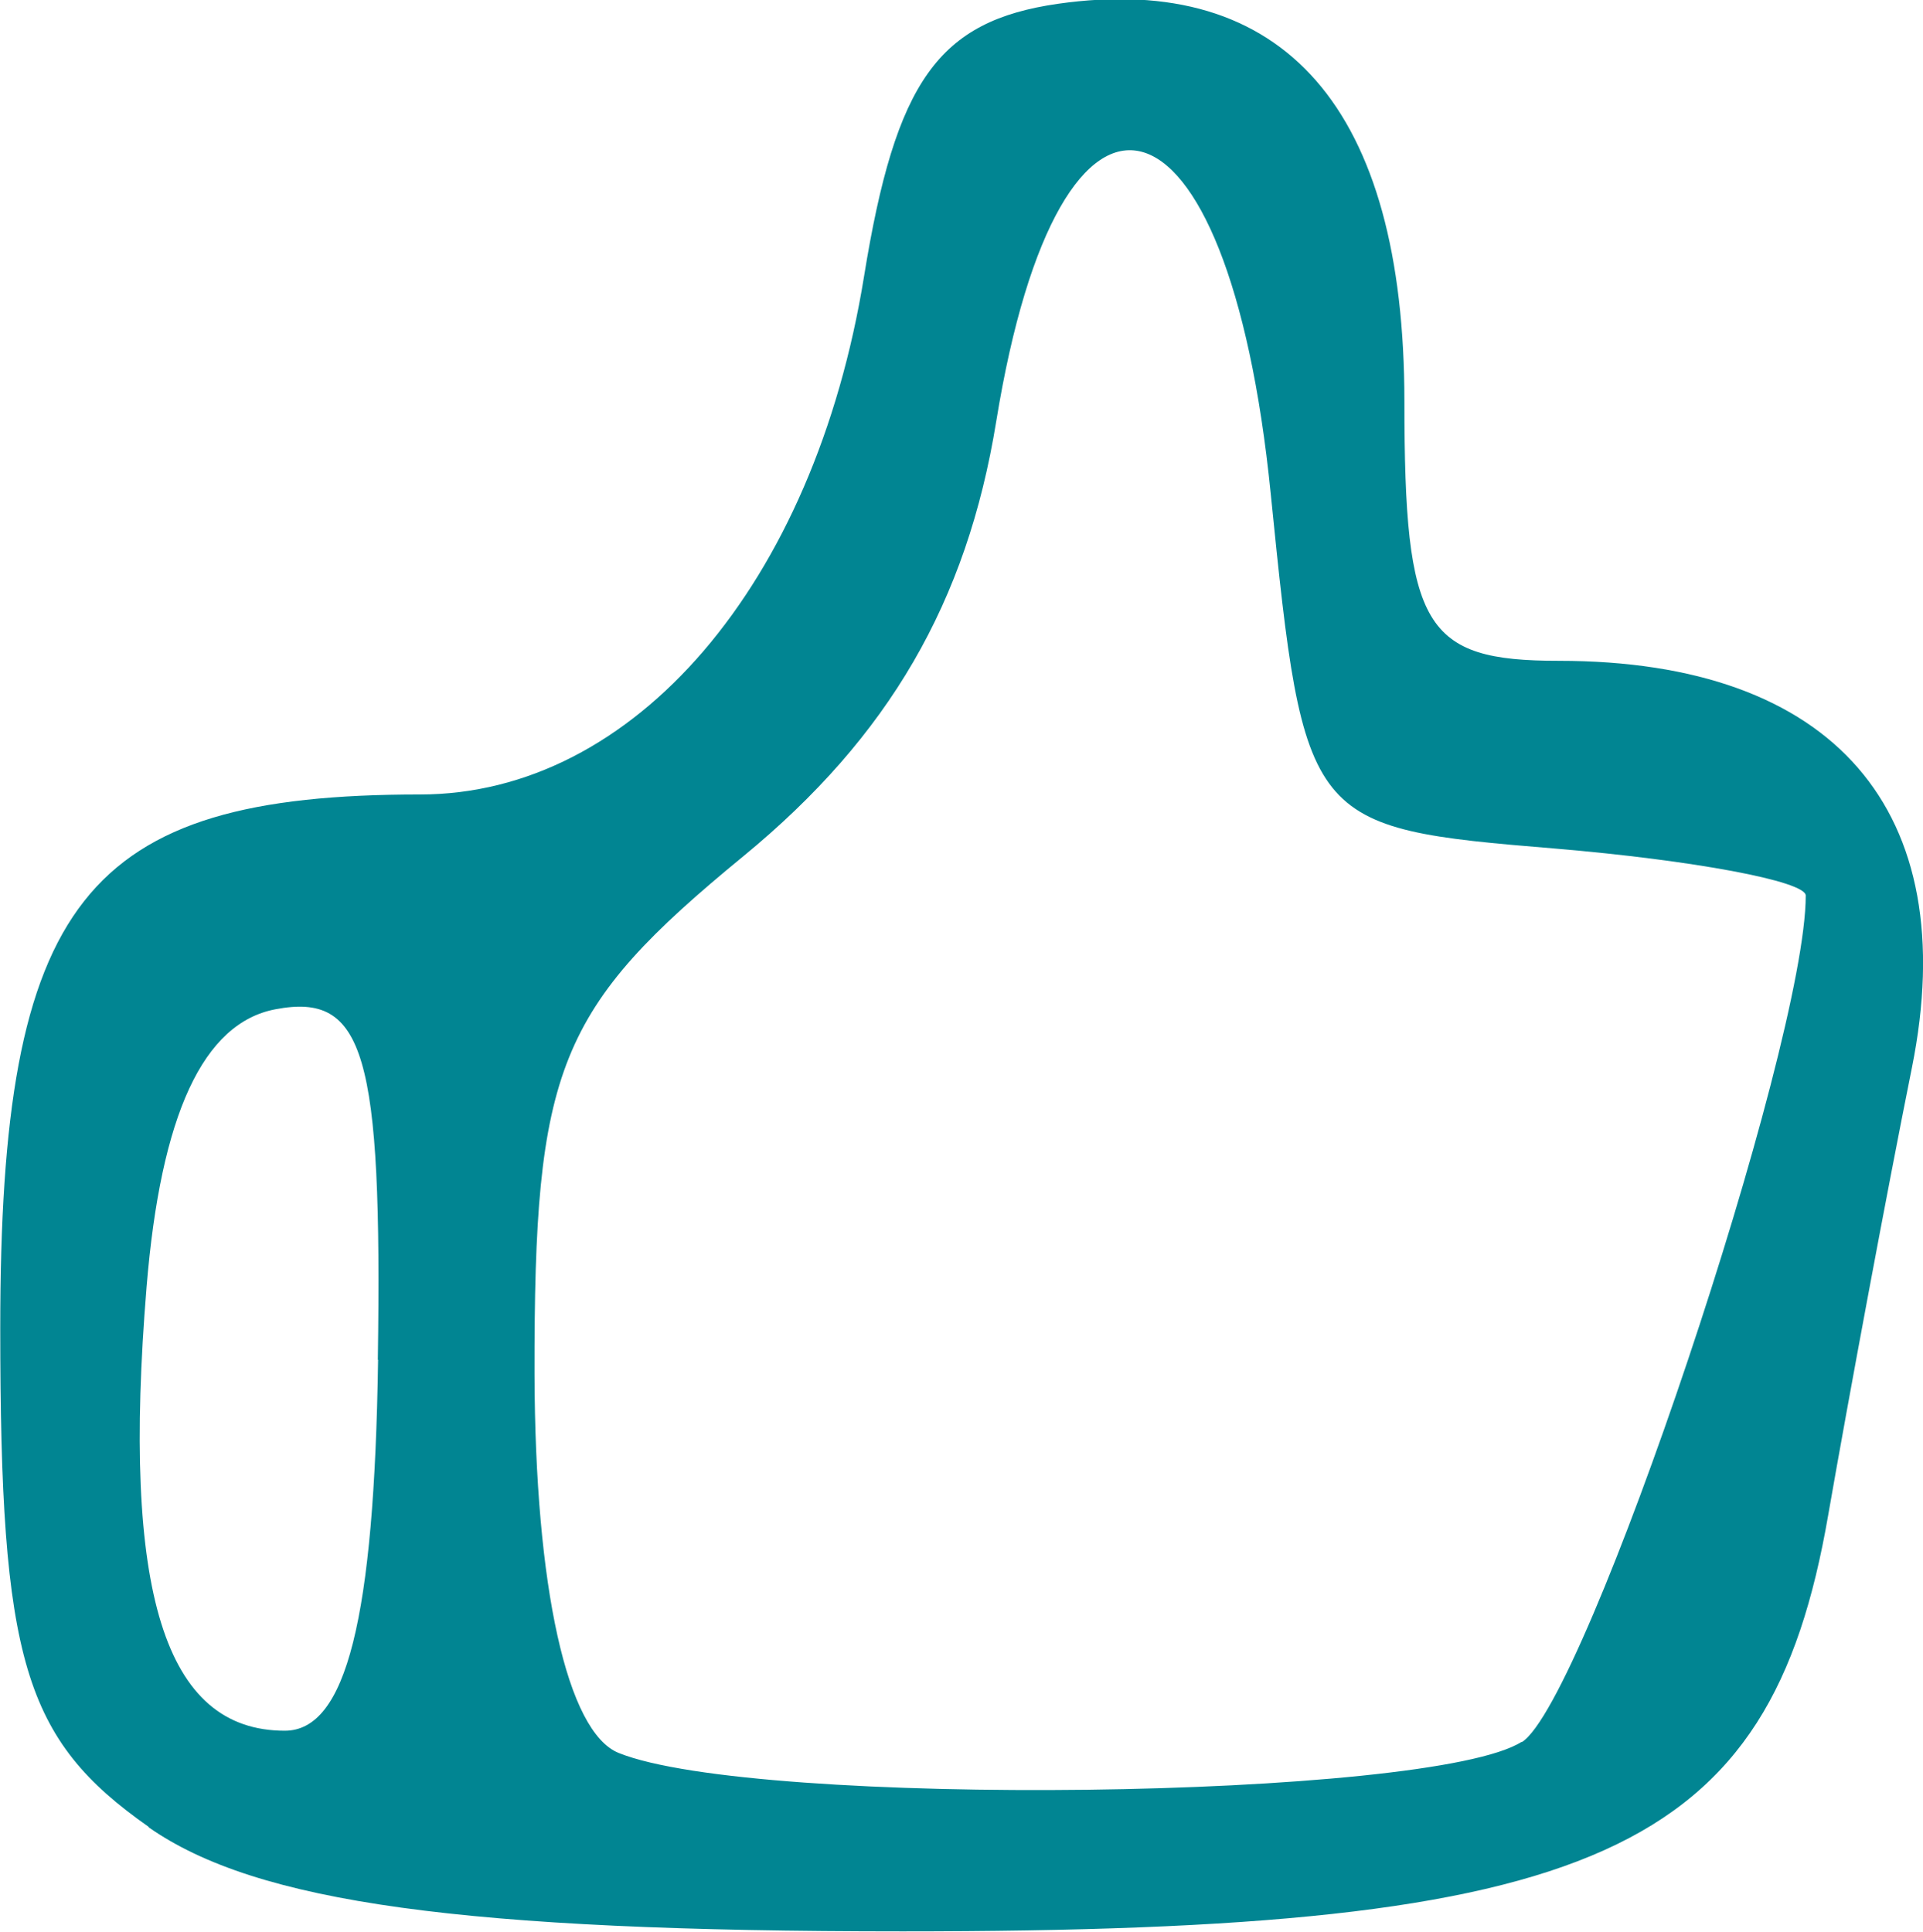
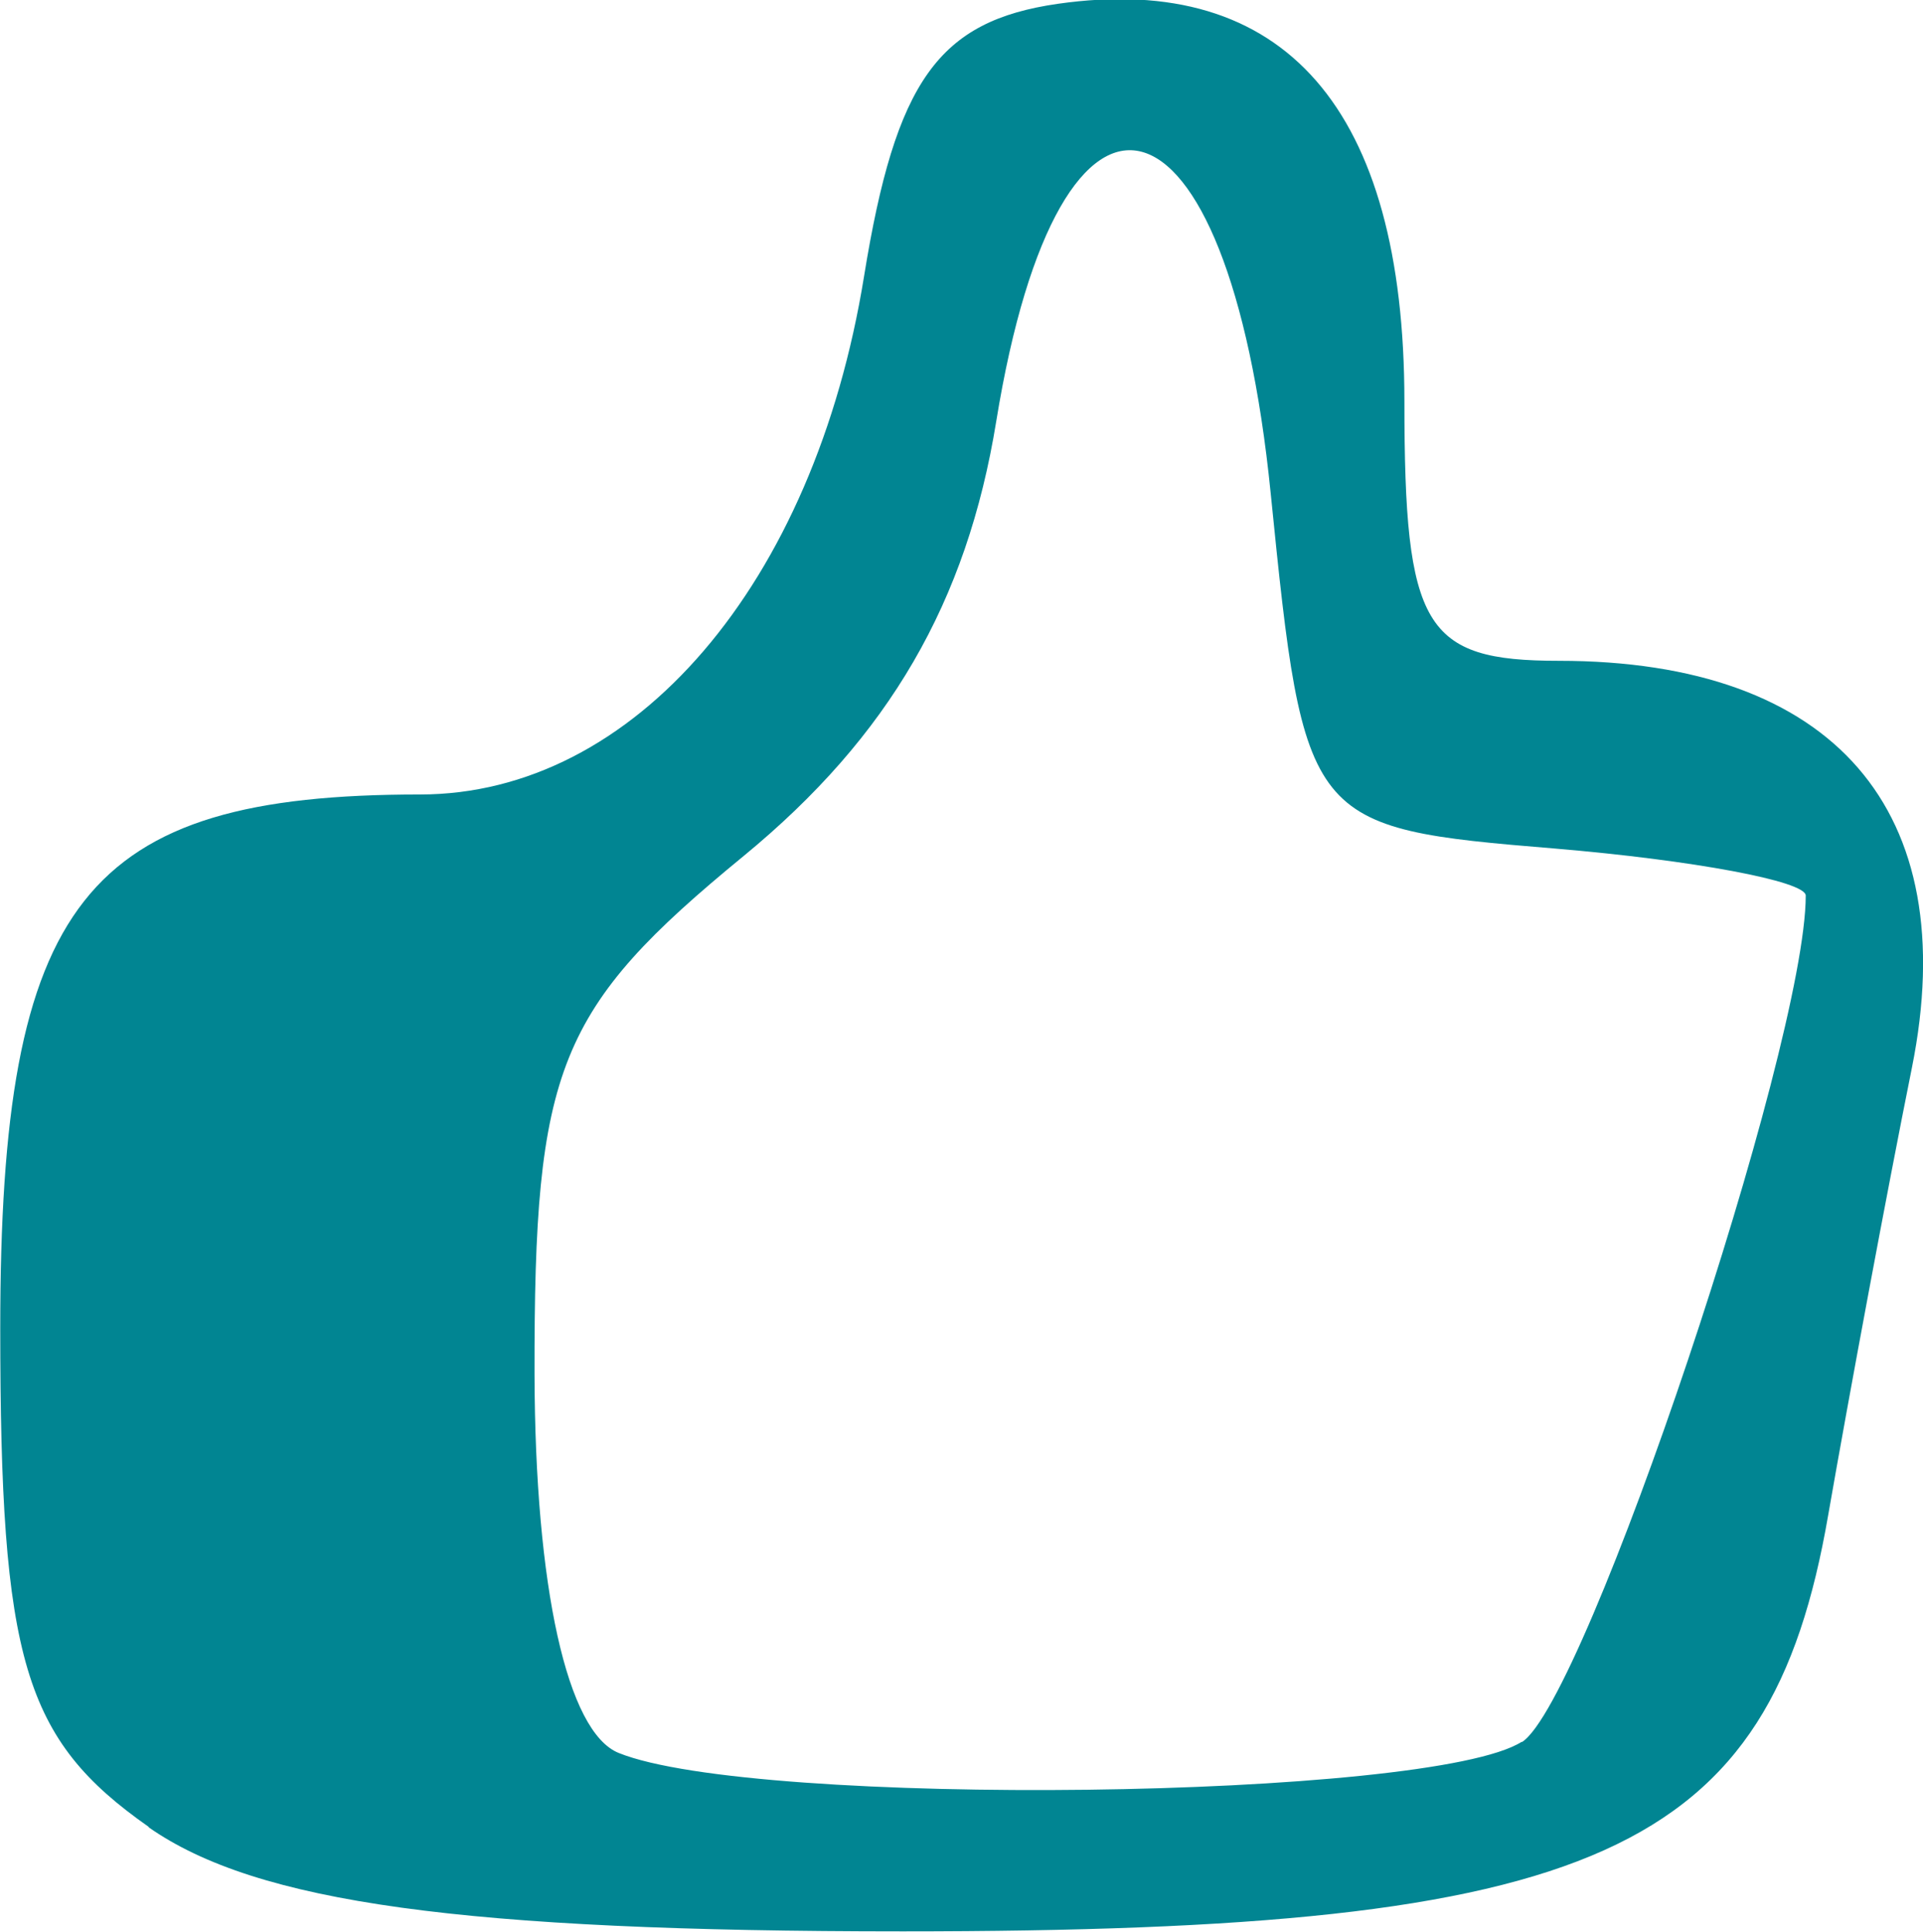
<svg xmlns="http://www.w3.org/2000/svg" width="7.609mm" height="7.645mm" version="1.1" viewBox="0 0 7.609 7.645">
  <g transform="translate(-37.177 -129.41)">
-     <path d="m37.766 136.64c-0.495-0.347-0.588-0.66-0.588-1.975 0-1.69 0.332-2.111 1.661-2.111 0.847 0 1.56-0.832 1.757-2.051 0.125-0.773 0.294-1.01 0.767-1.078 0.897-0.128 1.371 0.416 1.371 1.574 0 0.895 0.078 1.026 0.611 1.026 1.088 0 1.602 0.592 1.397 1.611-0.1 0.497-0.248 1.293-0.331 1.769-0.231 1.341-0.913 1.648-3.662 1.648-1.74 0-2.557-0.113-2.984-0.412zm5.433-0.336c0.254-0.161 1.123-2.753 1.123-3.35 0-0.057-0.446-0.14-0.992-0.186-0.983-0.081-0.993-0.095-1.125-1.405-0.167-1.668-0.833-1.843-1.086-0.286-0.116 0.716-0.425 1.248-0.999 1.72-0.737 0.605-0.83 0.837-0.828 2.05 0.002 0.844 0.129 1.418 0.333 1.5 0.539 0.218 3.213 0.185 3.573-0.044zm-4.527-1.513c0.018-1.214-0.053-1.454-0.405-1.387-0.286 0.054-0.454 0.417-0.51 1.099-0.099 1.207 0.071 1.756 0.547 1.756 0.243 0 0.354-0.443 0.369-1.468z" stroke-width=".265" fill="#018592" />
+     <path d="m37.766 136.64c-0.495-0.347-0.588-0.66-0.588-1.975 0-1.69 0.332-2.111 1.661-2.111 0.847 0 1.56-0.832 1.757-2.051 0.125-0.773 0.294-1.01 0.767-1.078 0.897-0.128 1.371 0.416 1.371 1.574 0 0.895 0.078 1.026 0.611 1.026 1.088 0 1.602 0.592 1.397 1.611-0.1 0.497-0.248 1.293-0.331 1.769-0.231 1.341-0.913 1.648-3.662 1.648-1.74 0-2.557-0.113-2.984-0.412zm5.433-0.336c0.254-0.161 1.123-2.753 1.123-3.35 0-0.057-0.446-0.14-0.992-0.186-0.983-0.081-0.993-0.095-1.125-1.405-0.167-1.668-0.833-1.843-1.086-0.286-0.116 0.716-0.425 1.248-0.999 1.72-0.737 0.605-0.83 0.837-0.828 2.05 0.002 0.844 0.129 1.418 0.333 1.5 0.539 0.218 3.213 0.185 3.573-0.044zm-4.527-1.513z" stroke-width=".265" fill="#018592" />
  </g>
</svg>